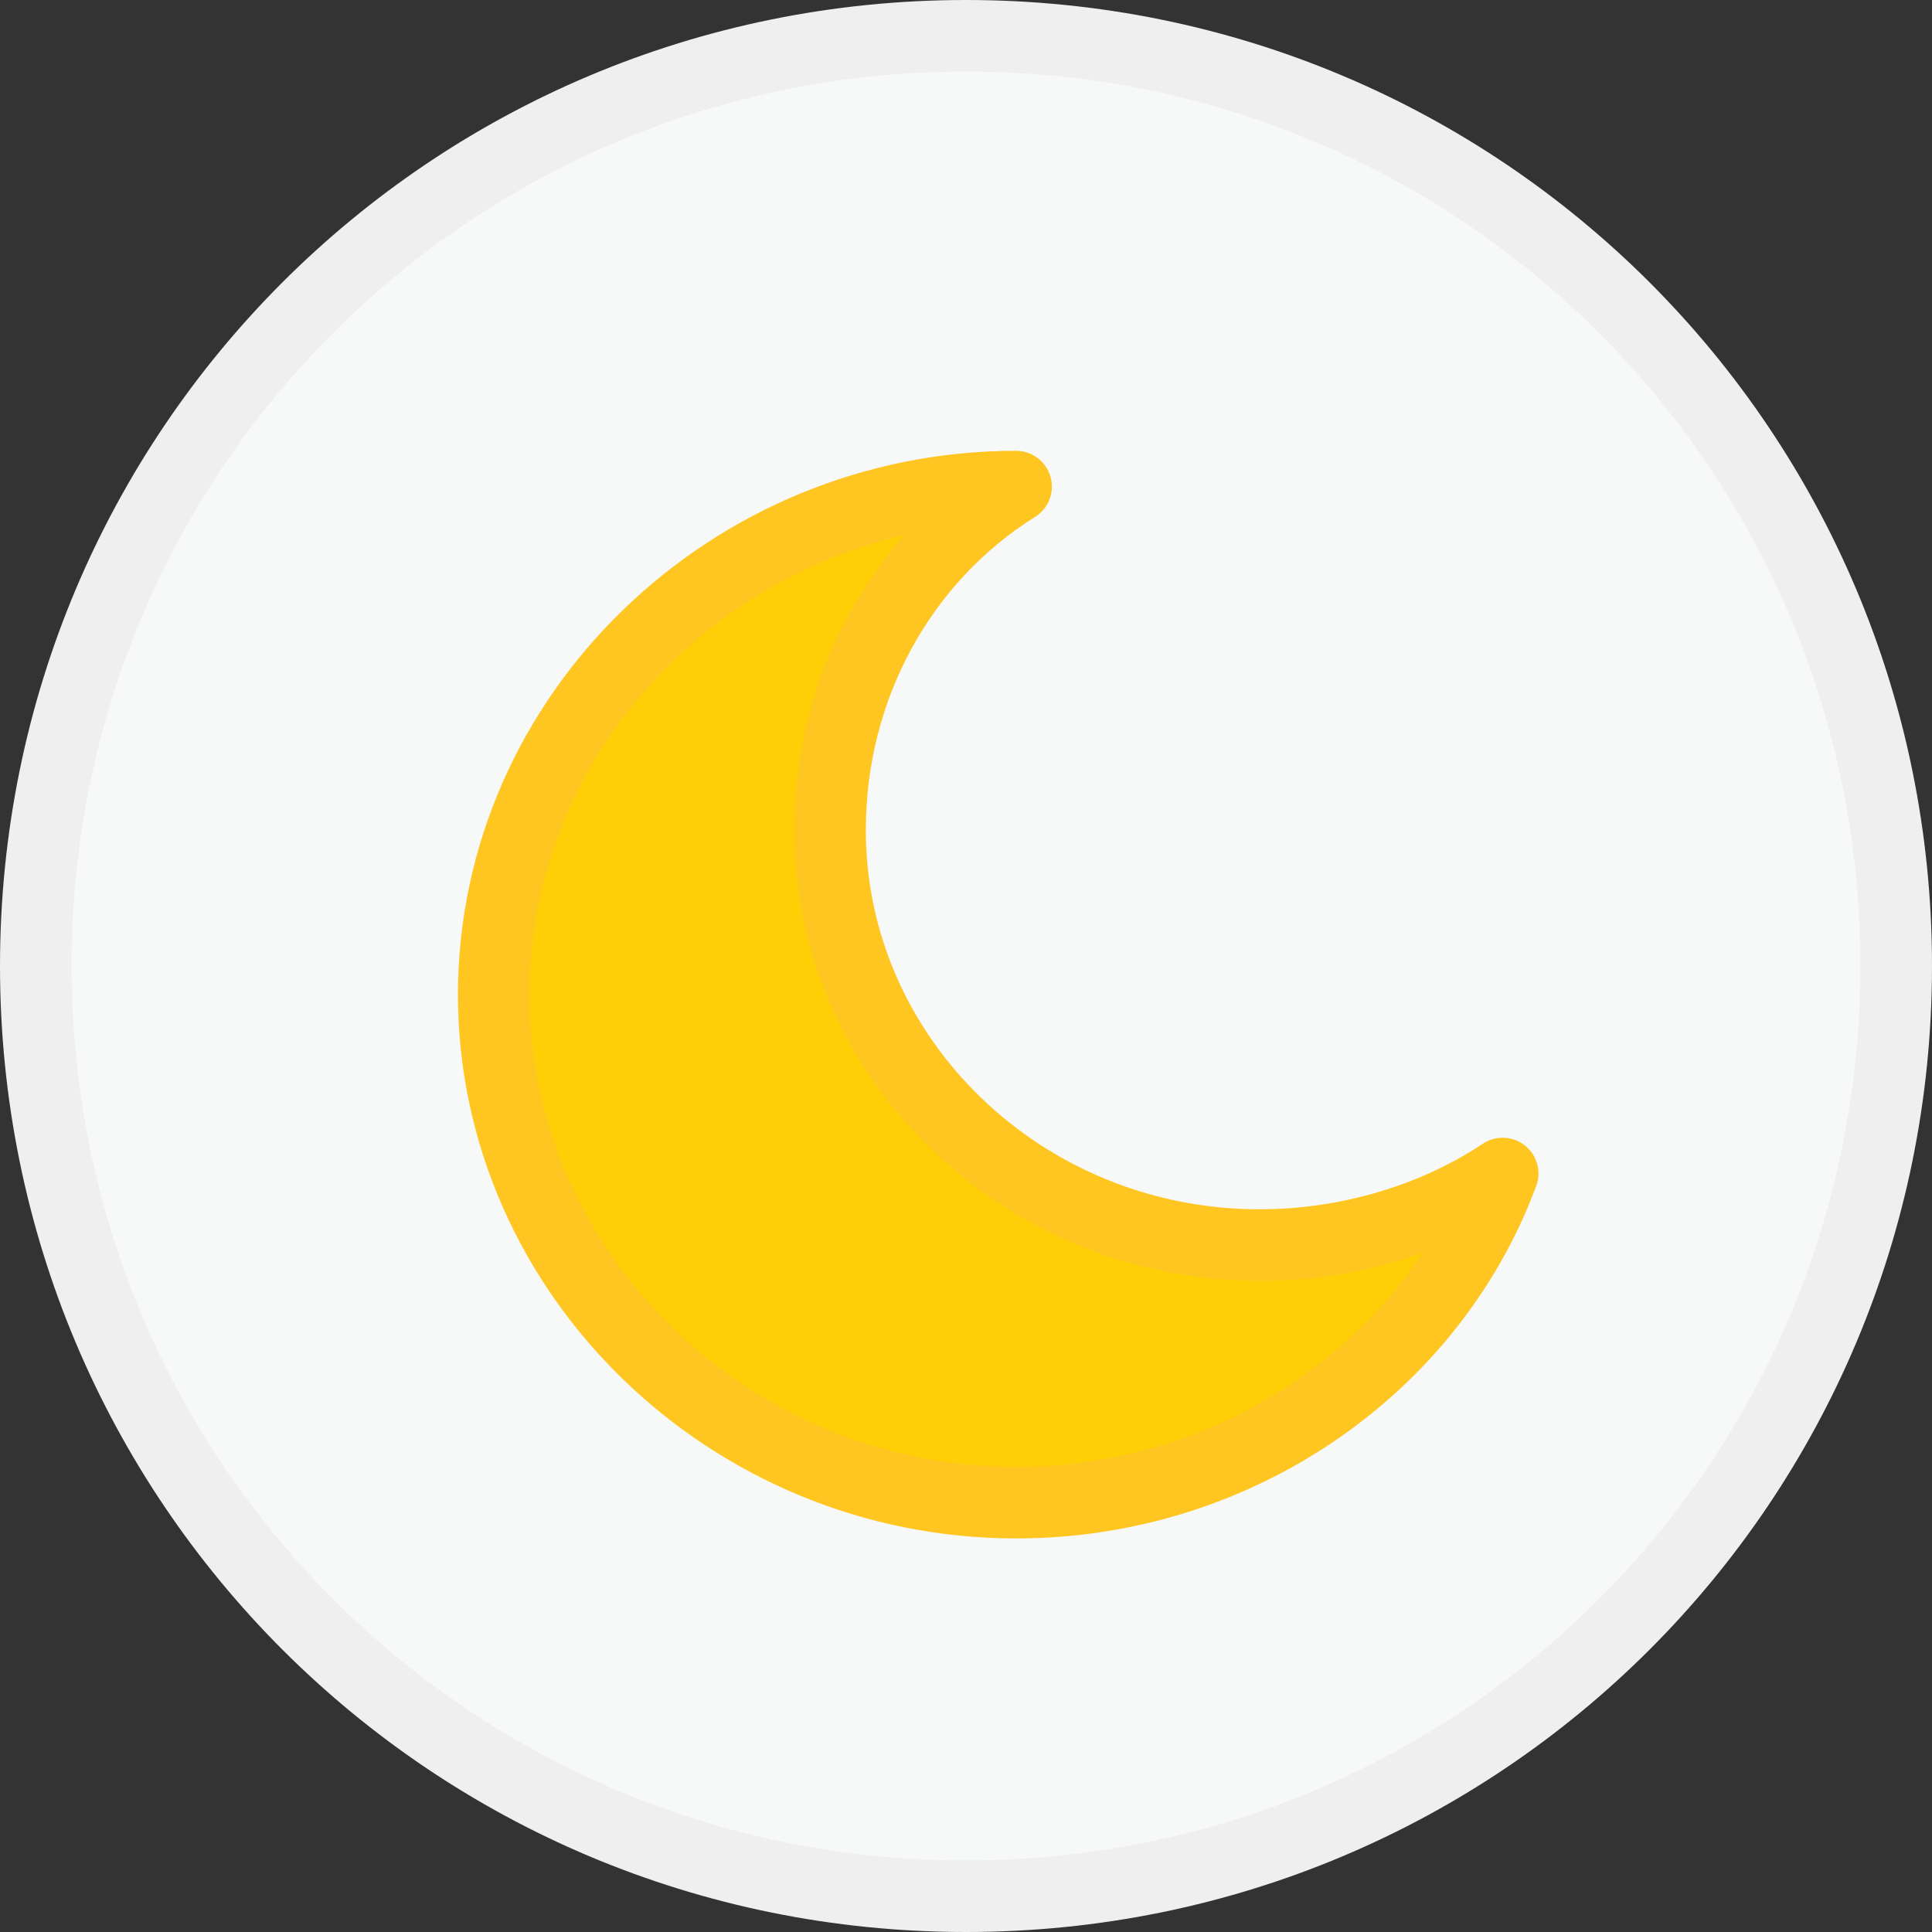
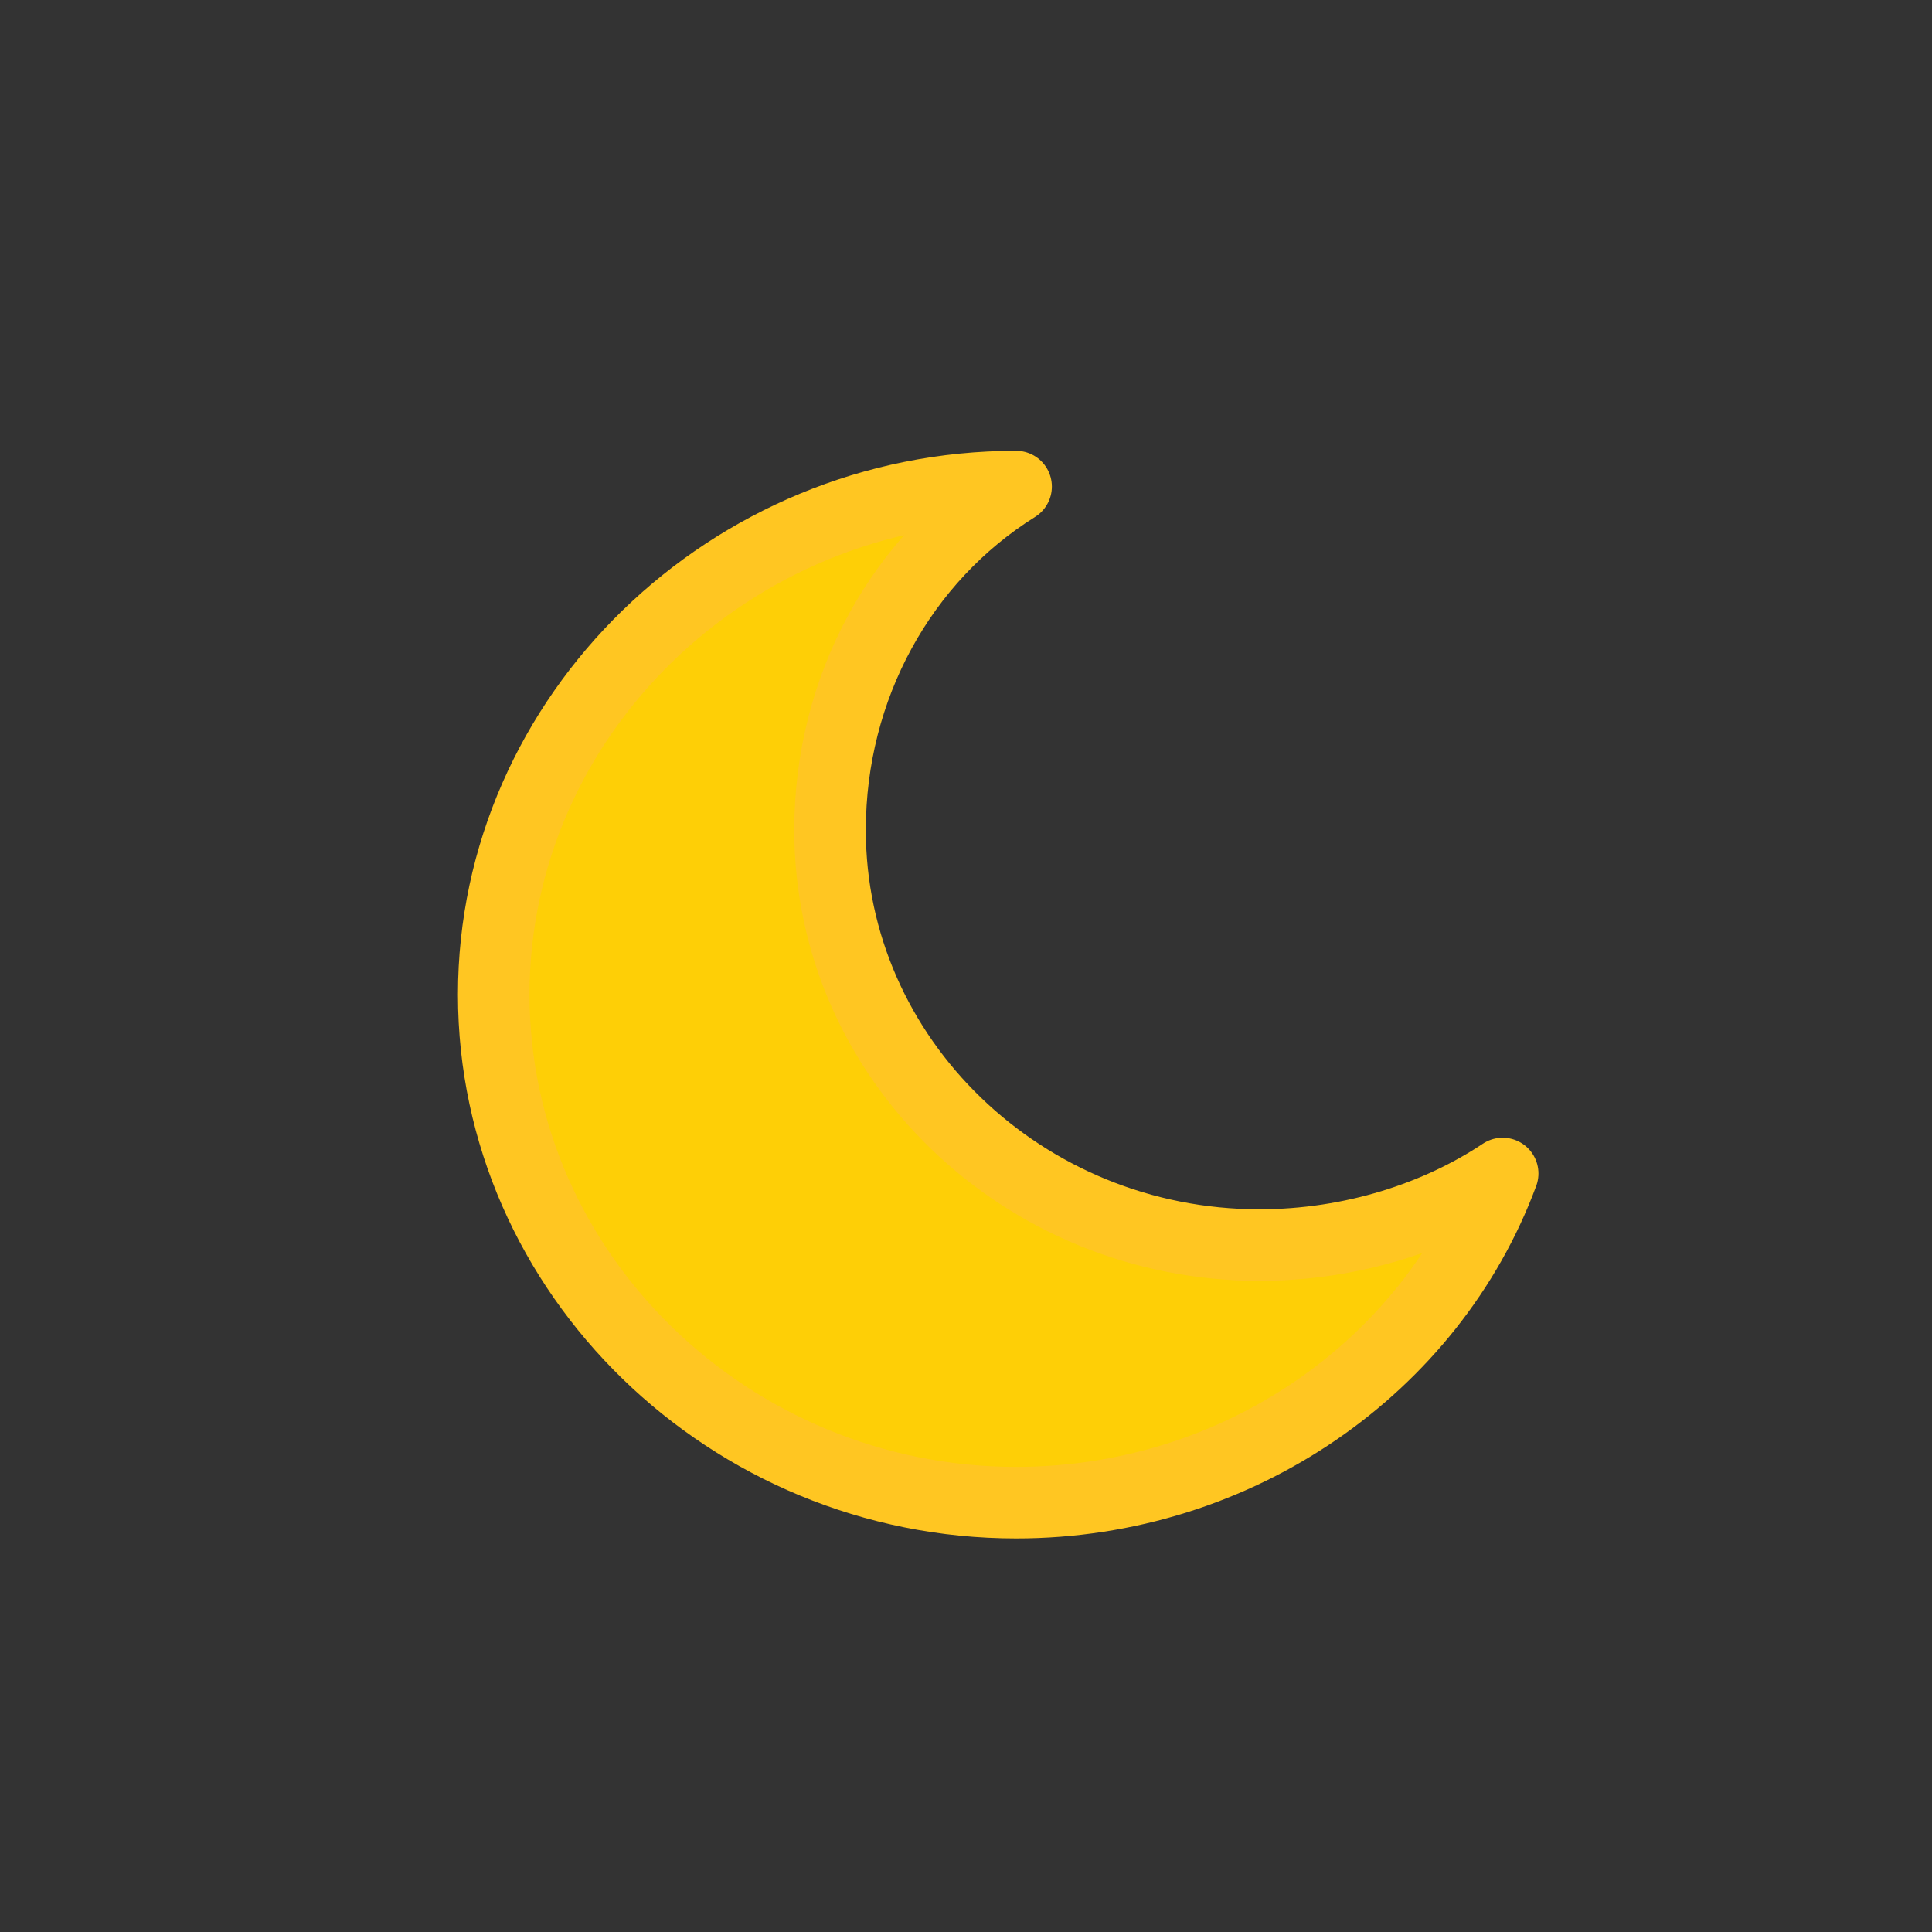
<svg xmlns="http://www.w3.org/2000/svg" version="1.1" id="Layer_1" x="0px" y="0px" viewBox="0 0 27 27" enable-background="new 0 0 27 27" xml:space="preserve">
  <rect x="0" y="0" width="27" height="27" fill="#333333" stroke="none" />
-   <path fill="#F7F8F8" stroke="#F0EFEF" stroke-miterlimit="10" d="M13.5,0.5c-7.2,0-13,5.8-13,13c0,7.2,5.8,13,13,13s13-5.8,13-13  C26.5,6.3,20.7,0.5,13.5,0.5L13.5,0.5z" />
-   <path id="moon_4_" fill="#FECF06" stroke="#FFC622" stroke-linejoin="round" stroke-miterlimit="10" d="M17.6,17.4  c-3.3,0-6-2.6-6-5.8c0-2,1-3.8,2.6-4.8c0,0,0,0,0,0c-4,0-7.3,3.2-7.3,7.1s3.3,7.1,7.3,7.1c3.1,0,5.8-1.9,6.8-4.6  C20.1,17,18.9,17.4,17.6,17.4z" />
+   <path id="moon_4_" fill="#FECF06" stroke="#FFC622" stroke-linejoin="round" stroke-miterlimit="10" d="M17.6,17.4  c-3.3,0-6-2.6-6-5.8c0-2,1-3.8,2.6-4.8c-4,0-7.3,3.2-7.3,7.1s3.3,7.1,7.3,7.1c3.1,0,5.8-1.9,6.8-4.6  C20.1,17,18.9,17.4,17.6,17.4z" />
</svg>